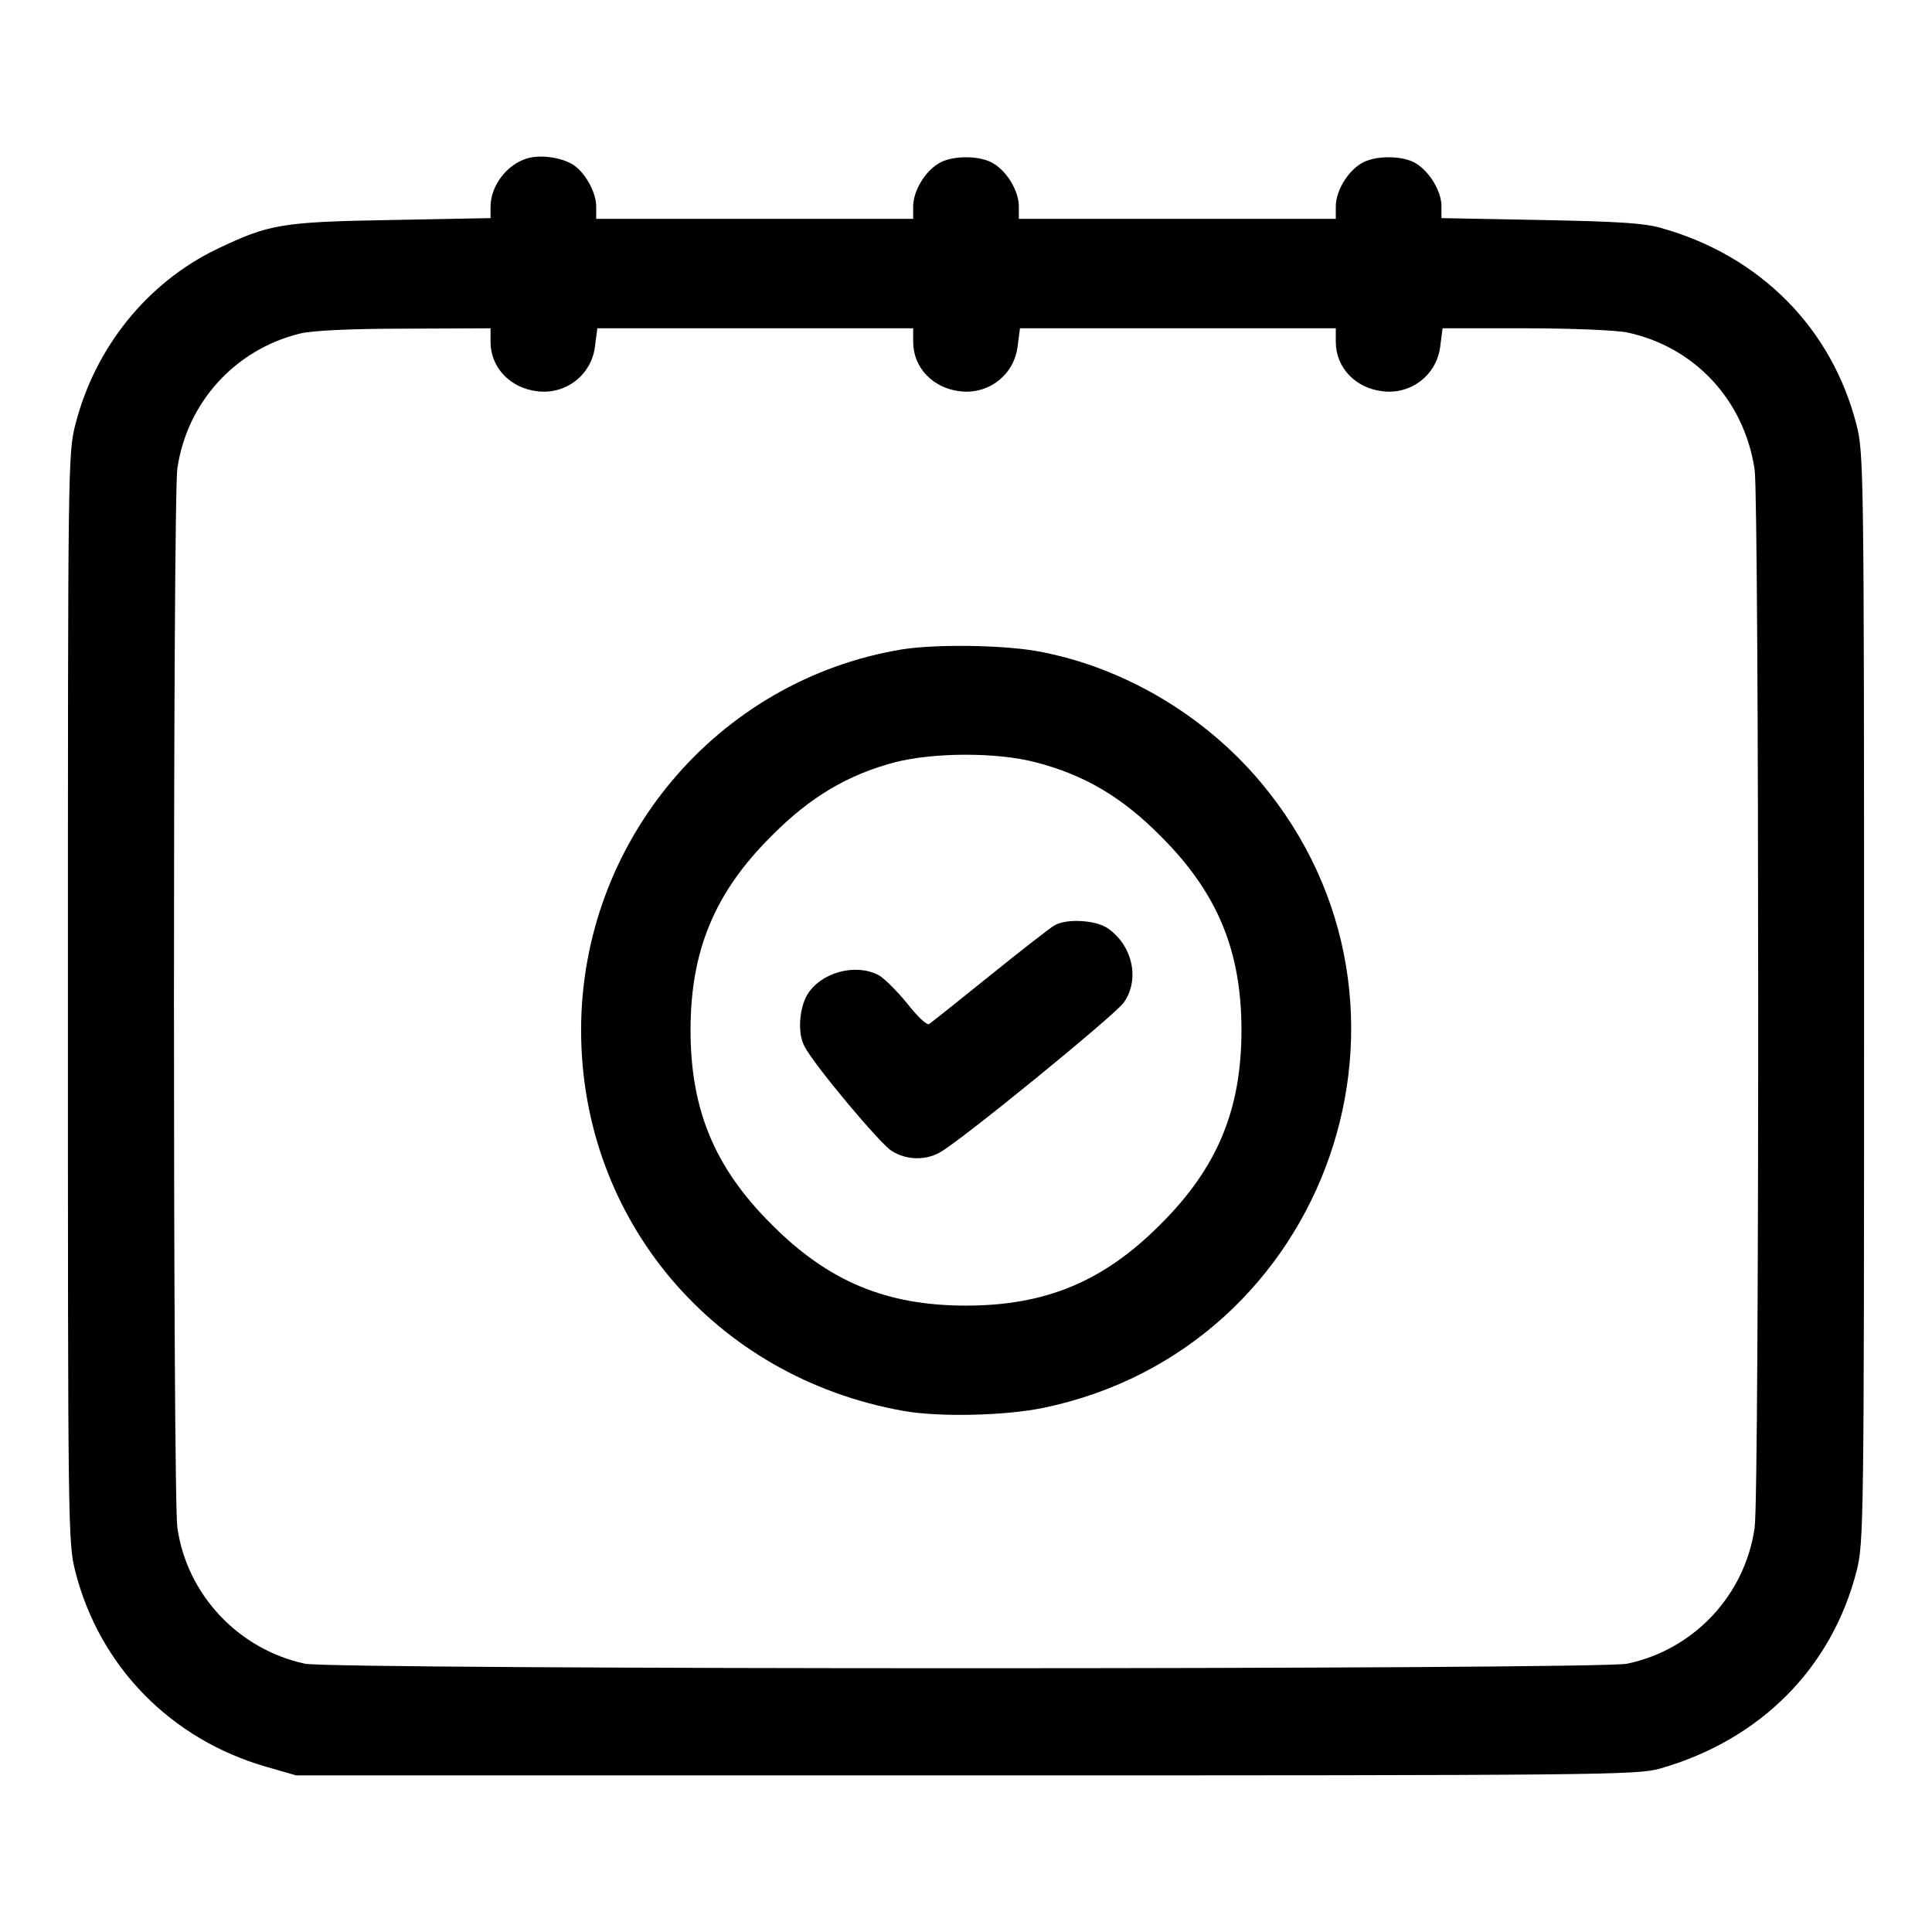
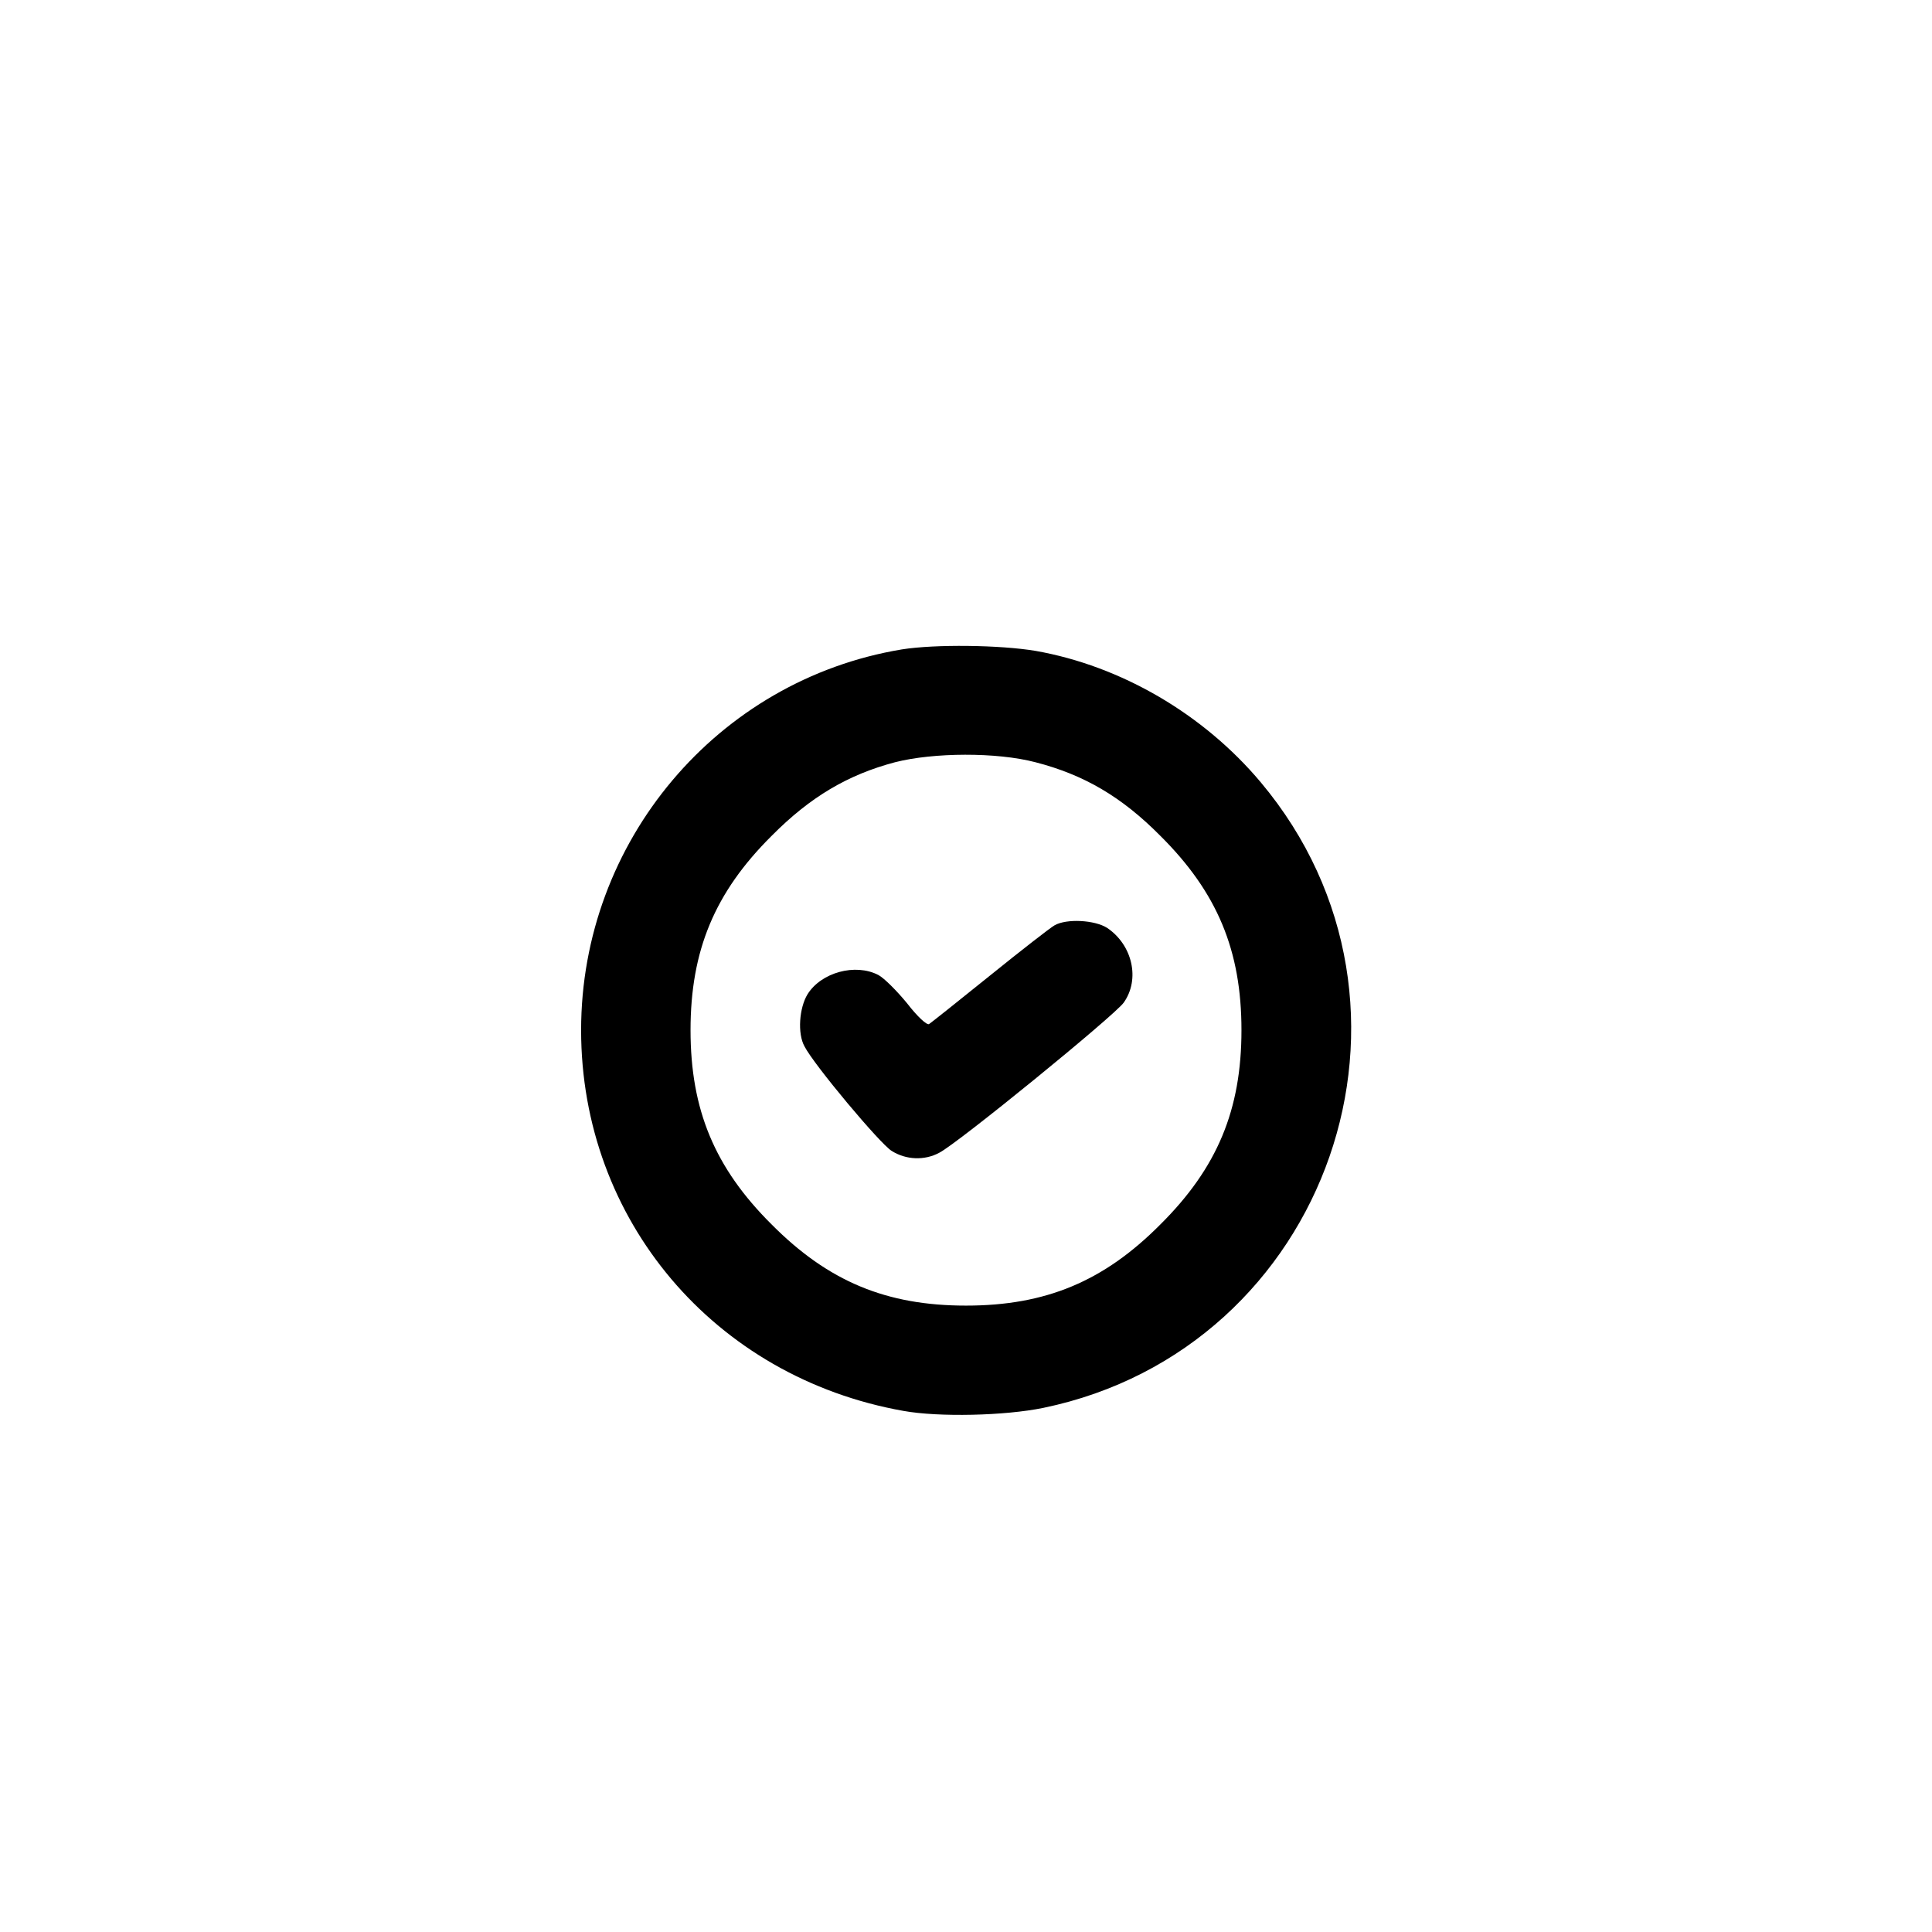
<svg xmlns="http://www.w3.org/2000/svg" width="512pt" height="512pt" viewBox="0 0 512 512" preserveAspectRatio="xMidYMid meet">
  <g transform="translate(0,512) scale(0.1,-0.1)" fill="#000000" stroke="none">
-     <path d="M1396 4700 c-54 -17 -96 -73 -96 -128 l0 -30 -262 -5 c-293 -5 -325 -11 -463 -77 -185 -89 -323 -261 -375 -464 -20 -77 -20 -111 -20 -1521 0 -1410 0 -1444 20 -1521 64 -250 252 -443 505 -516 l80 -23 1775 0 c1689 0 1778 1 1839 18 266 76 455 266 521 523 19 75 20 117 20 1519 0 1402 -1 1444 -20 1519 -65 255 -254 447 -515 521 -47 14 -116 18 -322 22 l-263 5 0 32 c0 38 -30 89 -66 112 -35 23 -113 23 -148 0 -37 -23 -66 -74 -66 -113 l0 -33 -420 0 -420 0 0 33 c0 39 -29 90 -66 113 -35 23 -113 23 -148 0 -37 -23 -66 -74 -66 -113 l0 -33 -420 0 -420 0 0 33 c0 37 -29 90 -62 111 -31 19 -86 27 -122 16z m-96 -486 c0 -68 52 -123 125 -131 76 -9 144 45 152 121 l6 46 418 0 419 0 0 -36 c0 -68 52 -123 125 -131 76 -9 144 45 152 121 l6 46 418 0 419 0 0 -36 c0 -68 52 -123 125 -131 76 -9 144 45 152 121 l6 46 218 0 c122 0 241 -5 271 -11 179 -38 311 -180 338 -364 12 -90 13 -2714 0 -2803 -25 -179 -161 -324 -338 -361 -75 -16 -3429 -16 -3504 0 -176 38 -313 183 -338 361 -12 83 -12 2723 0 2806 25 175 153 316 325 358 31 8 135 13 278 13 l227 1 0 -36z" />
    <path d="M2390 3399 c-489 -81 -850 -509 -850 -1009 0 -503 353 -920 854 -1009 94 -17 269 -13 371 8 757 157 1073 1066 576 1658 -152 181 -370 308 -596 348 -95 16 -267 18 -355 4z m354 -299 c128 -33 228 -91 331 -195 151 -150 215 -304 215 -515 0 -211 -64 -365 -215 -515 -150 -151 -304 -215 -515 -215 -211 0 -365 64 -515 215 -151 150 -215 304 -215 515 0 211 64 365 215 515 102 103 202 162 327 195 102 26 269 27 372 0z" />
    <path d="M2795 2668 c-11 -6 -88 -66 -171 -133 -83 -67 -156 -125 -162 -129 -6 -3 -31 20 -58 55 -27 33 -61 67 -76 75 -61 32 -152 7 -188 -51 -22 -36 -27 -104 -8 -138 25 -49 201 -259 231 -277 38 -24 87 -26 126 -5 48 24 465 364 489 398 44 62 23 153 -44 198 -33 21 -107 25 -139 7z" />
  </g>
</svg>